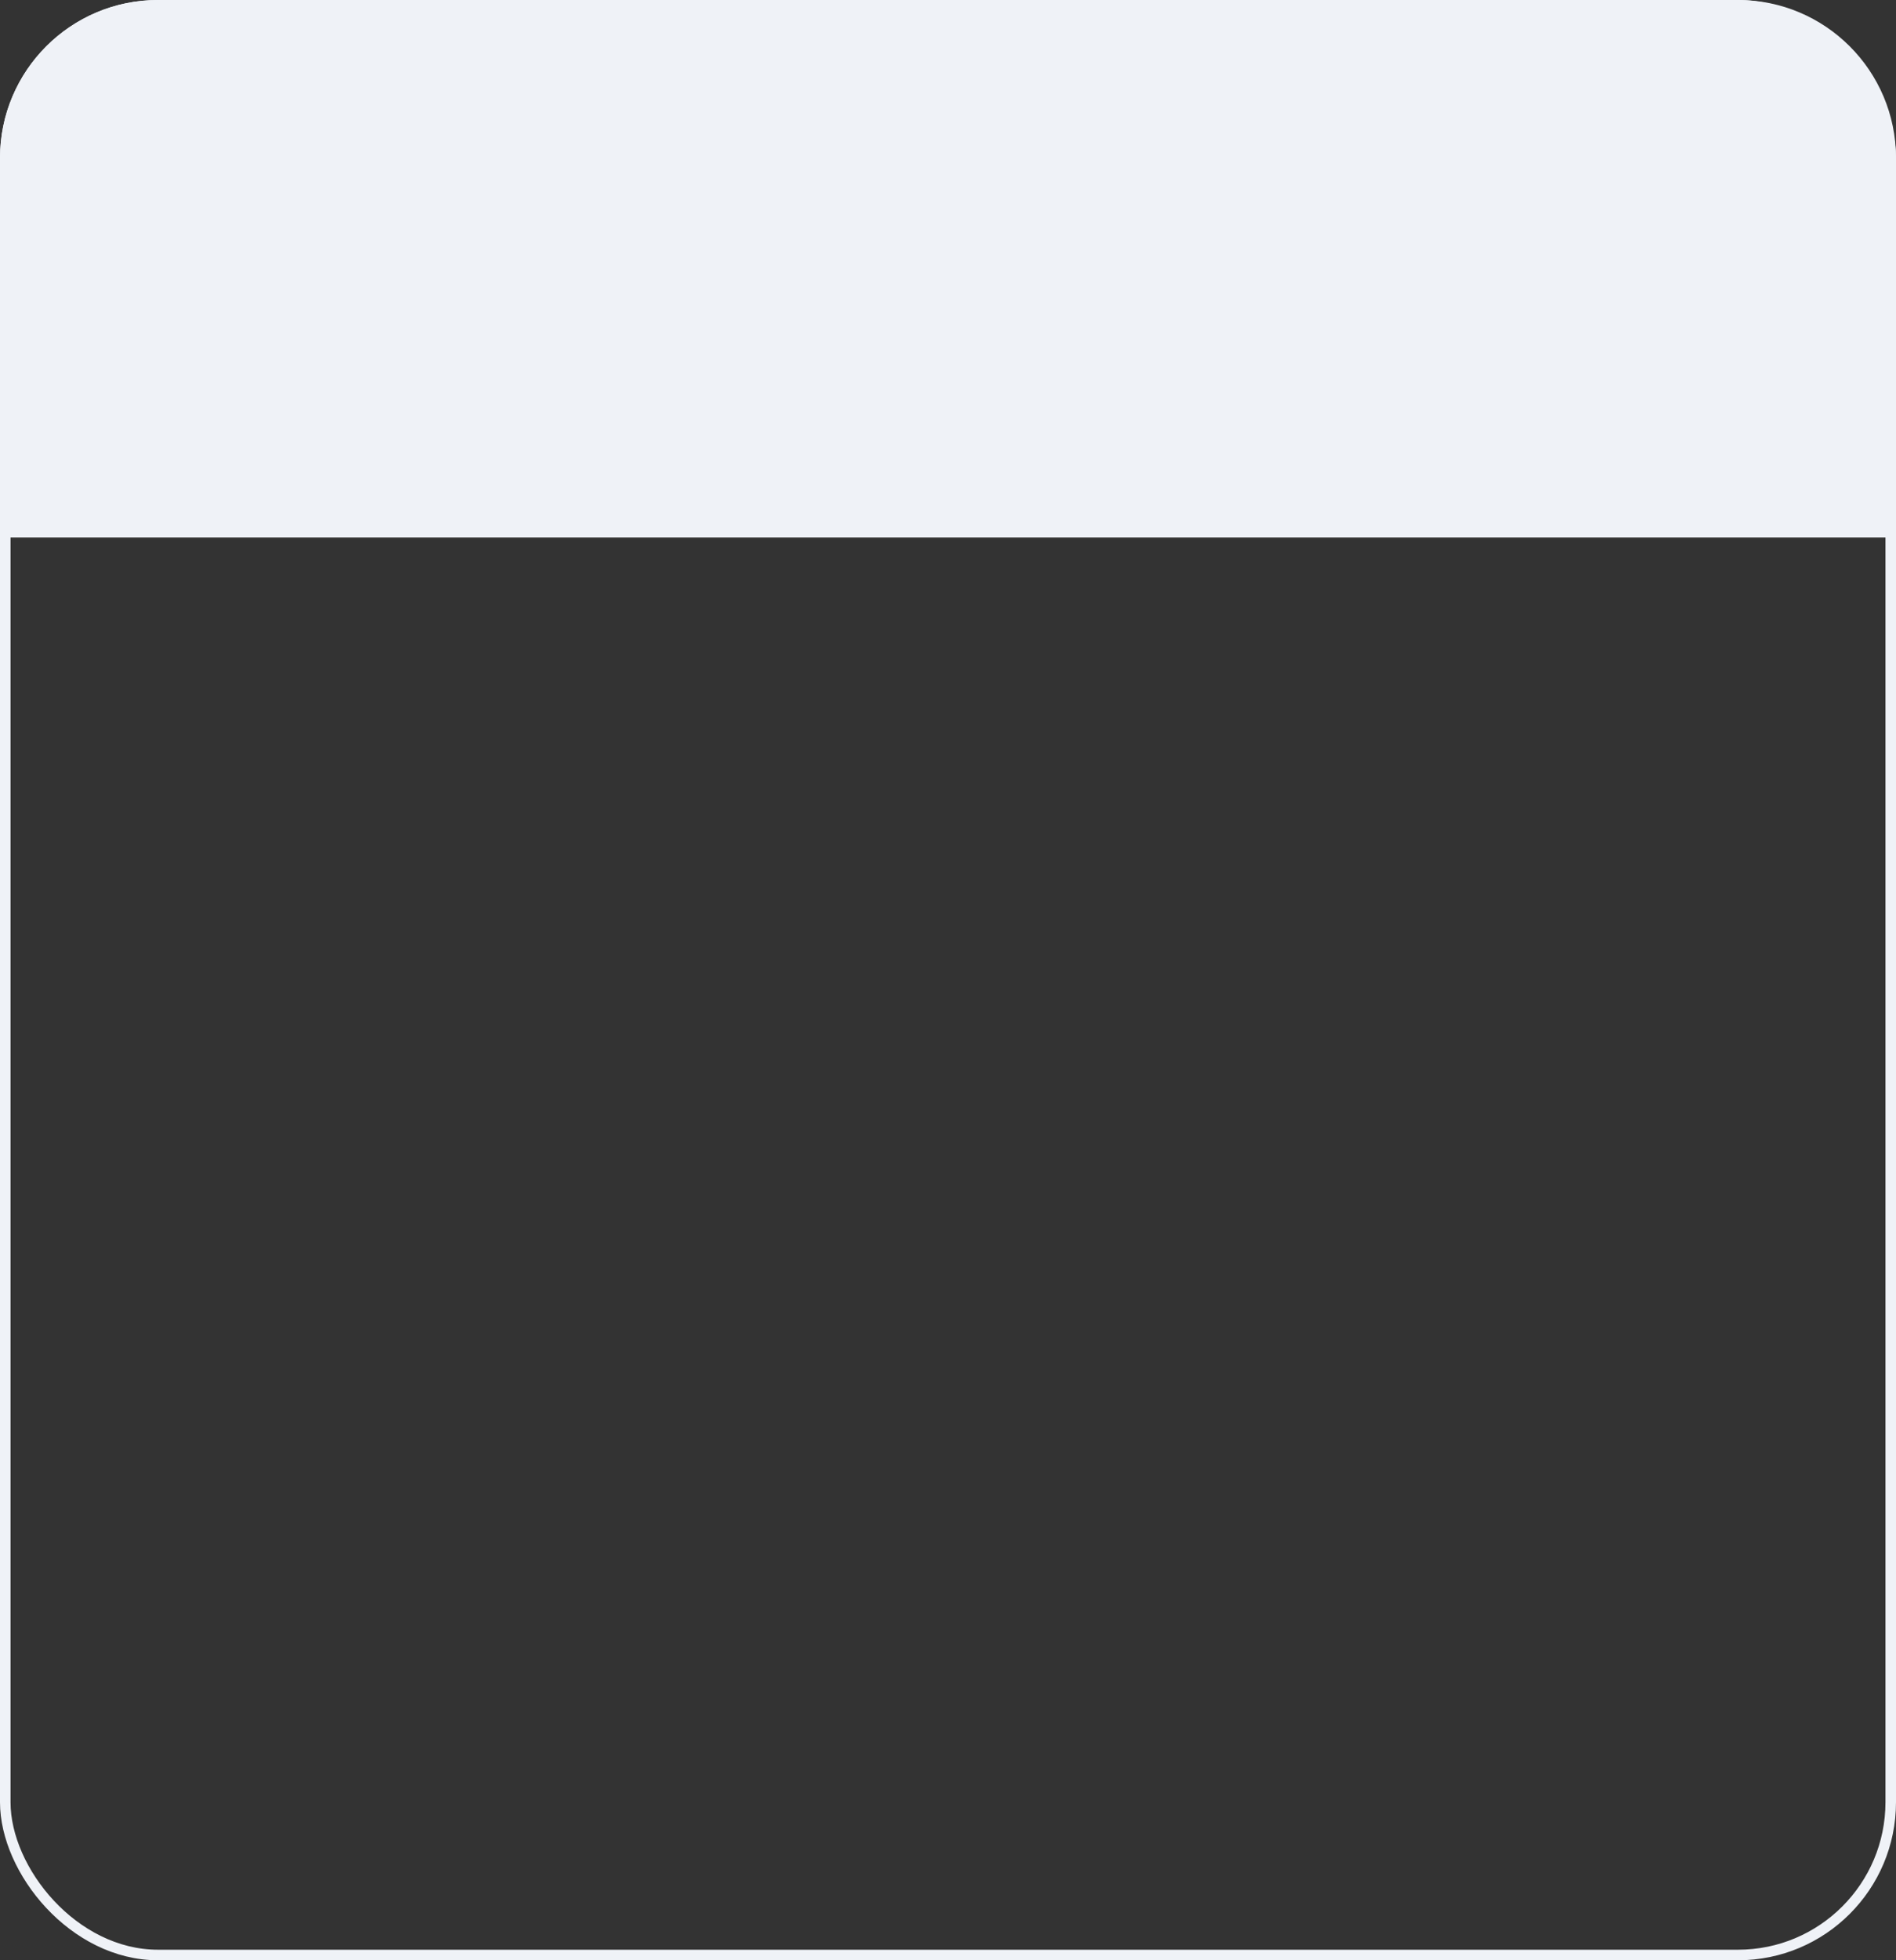
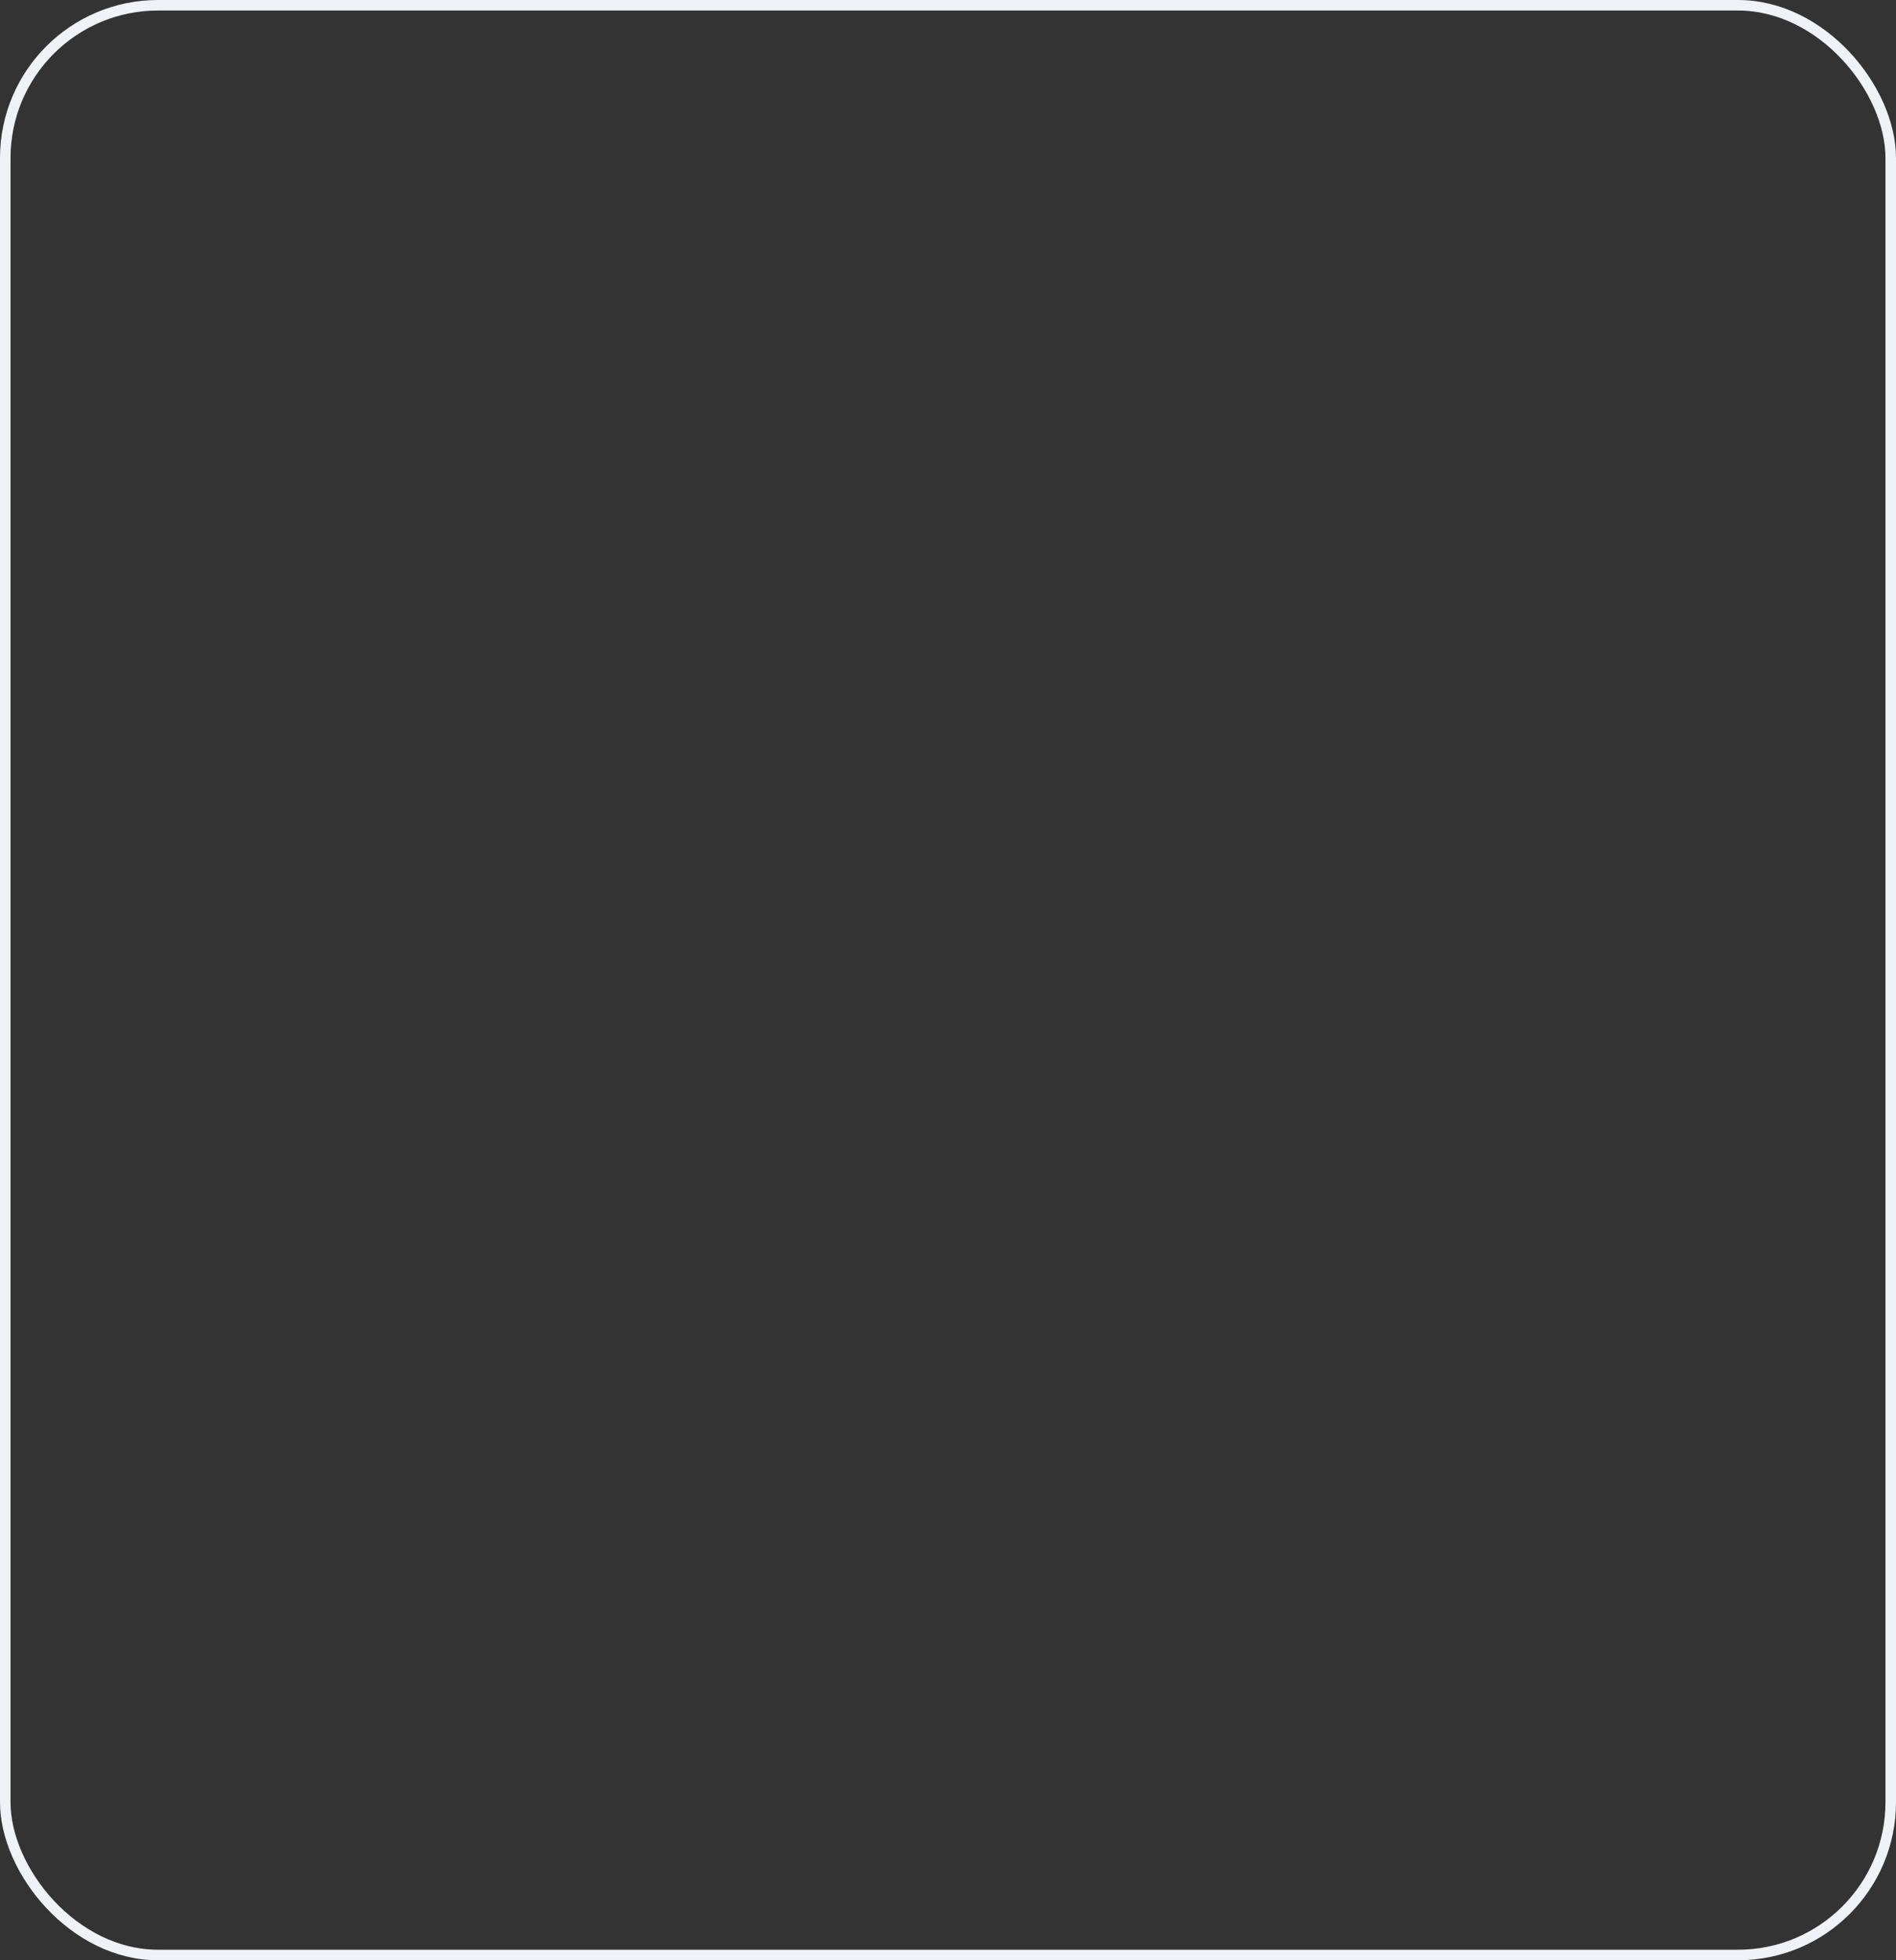
<svg xmlns="http://www.w3.org/2000/svg" width="360" height="372" viewBox="0 0 360 372" fill="none">
  <rect x="0" y="0" width="360" height="372" fill="#333333" stroke="none" />
  <rect x="1" y="1" width="358" height="370" rx="29" stroke="#EFF2F7" stroke-width="2" />
-   <path d="M0 30C0 13.431 13.431 0 30 0H330C346.569 0 360 13.431 360 30V102H0V30Z" fill="#EFF2F7" />
</svg>